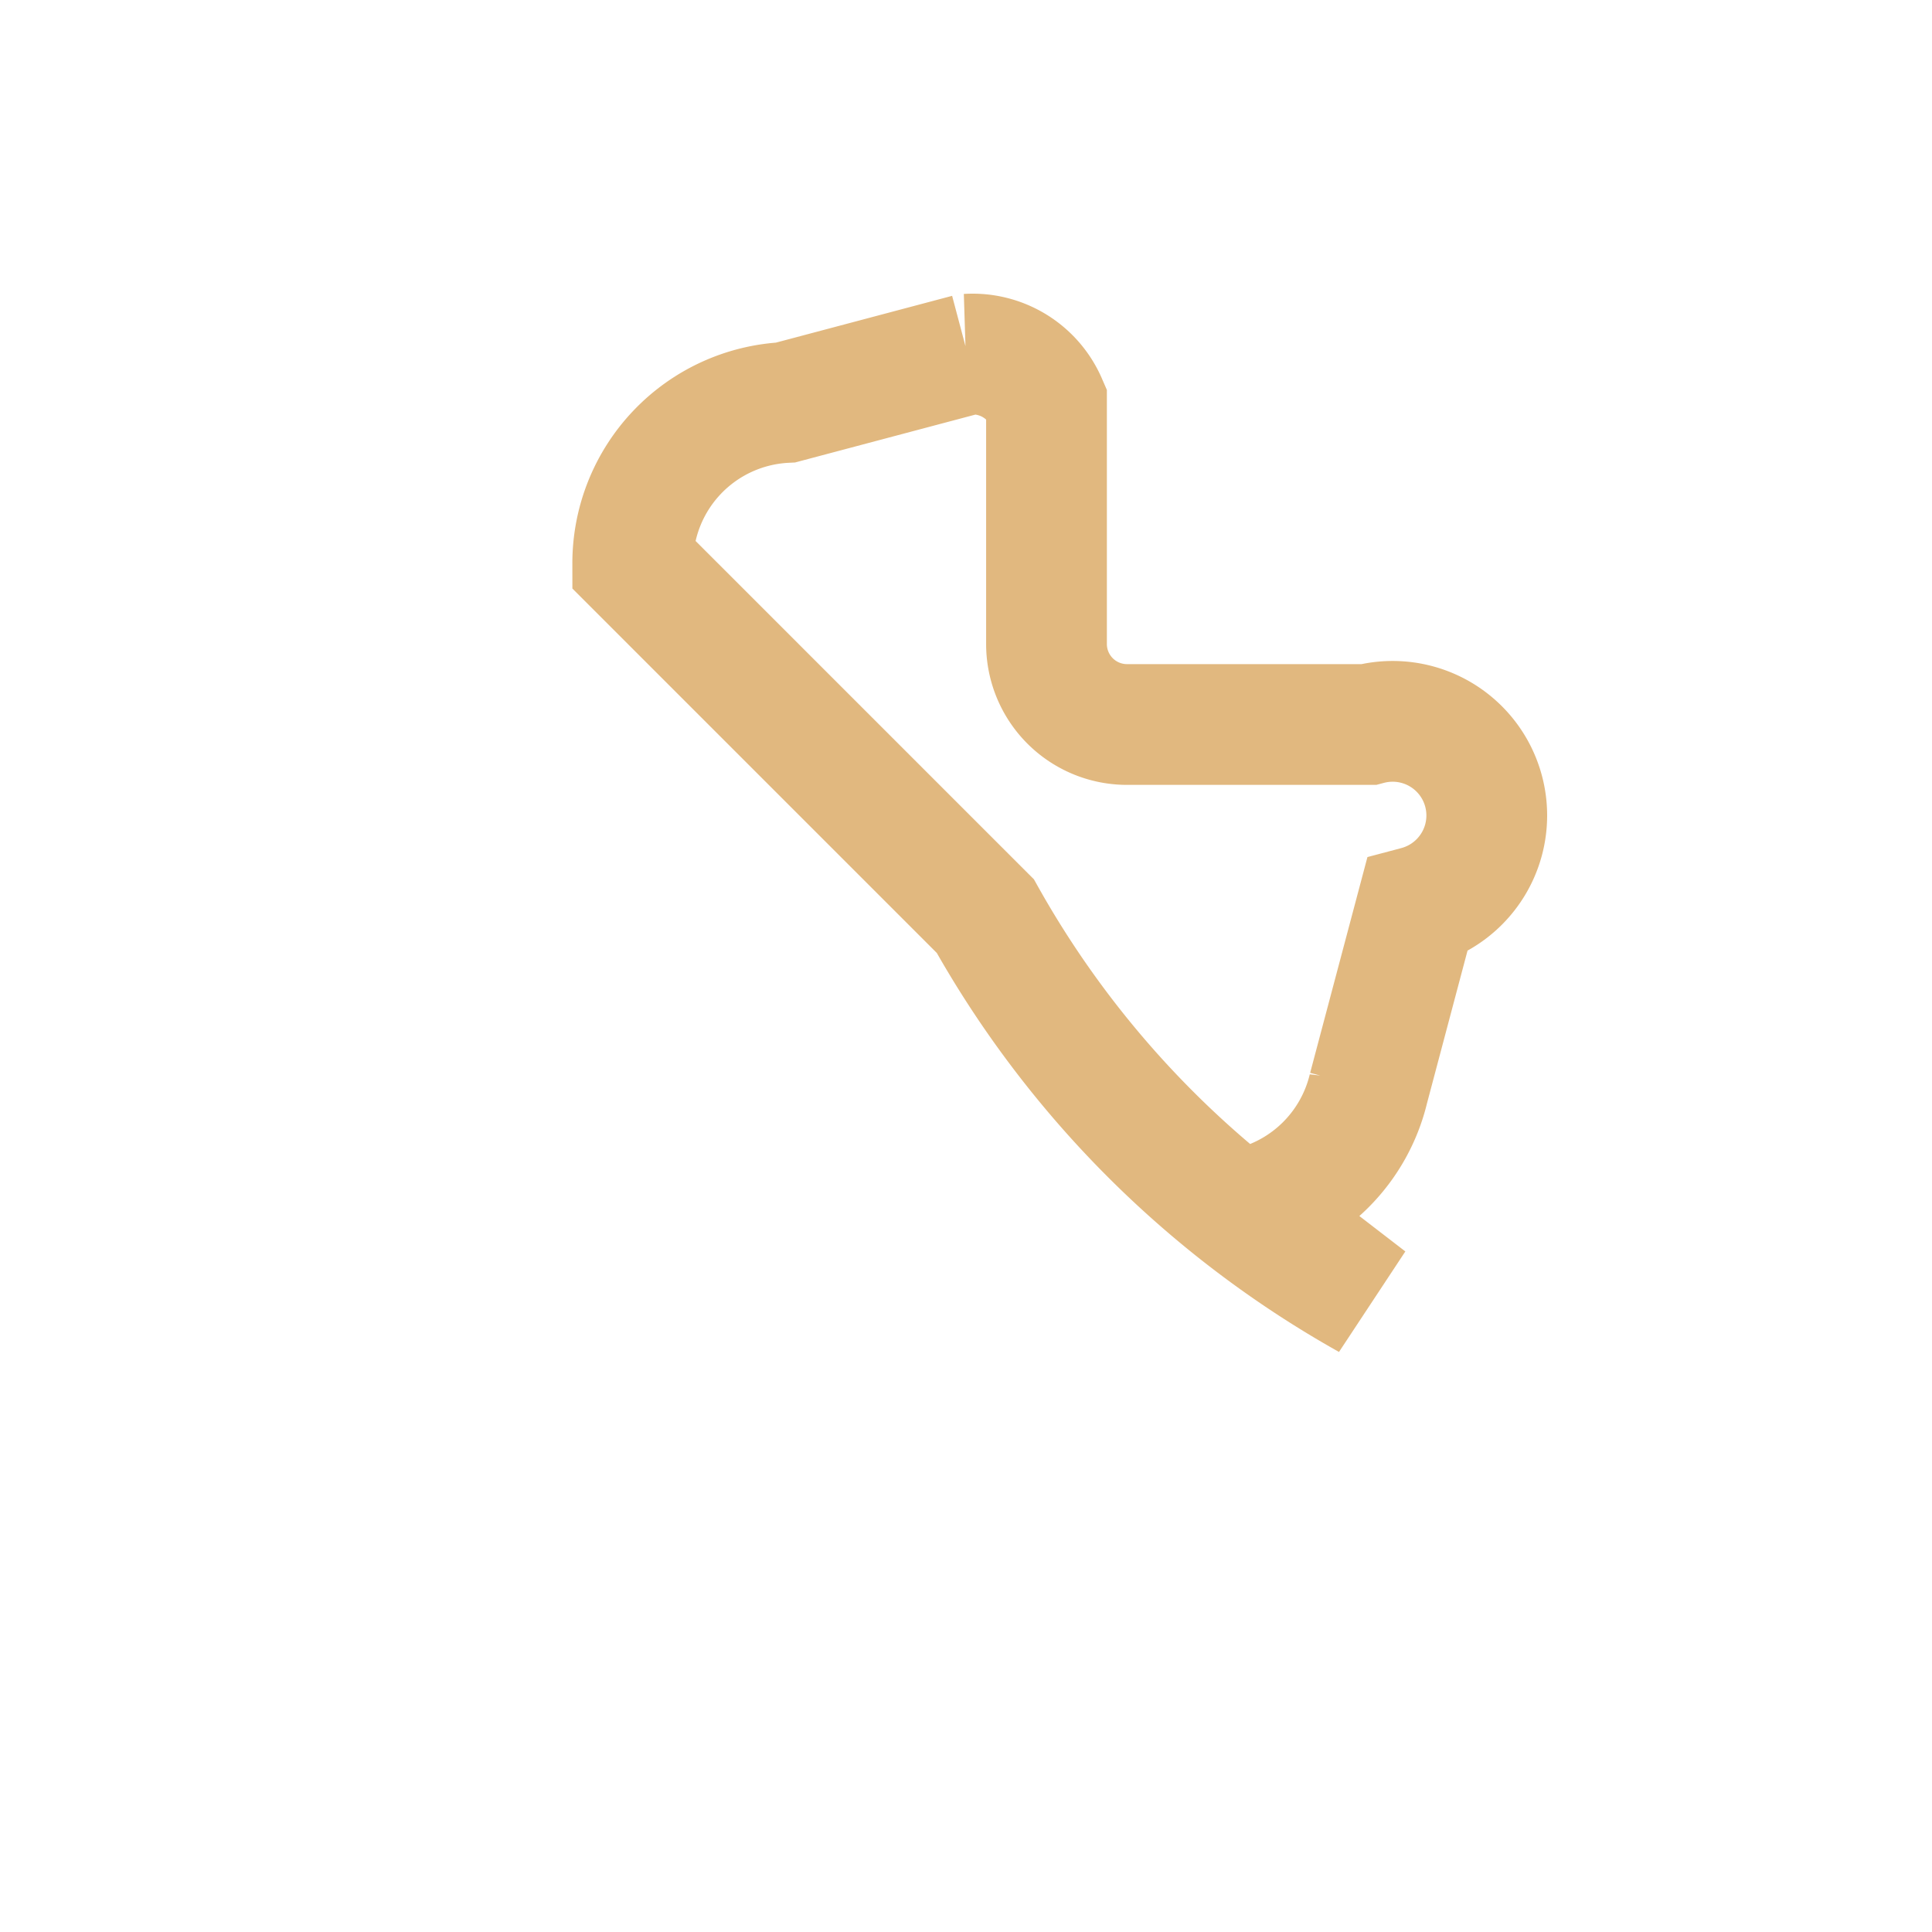
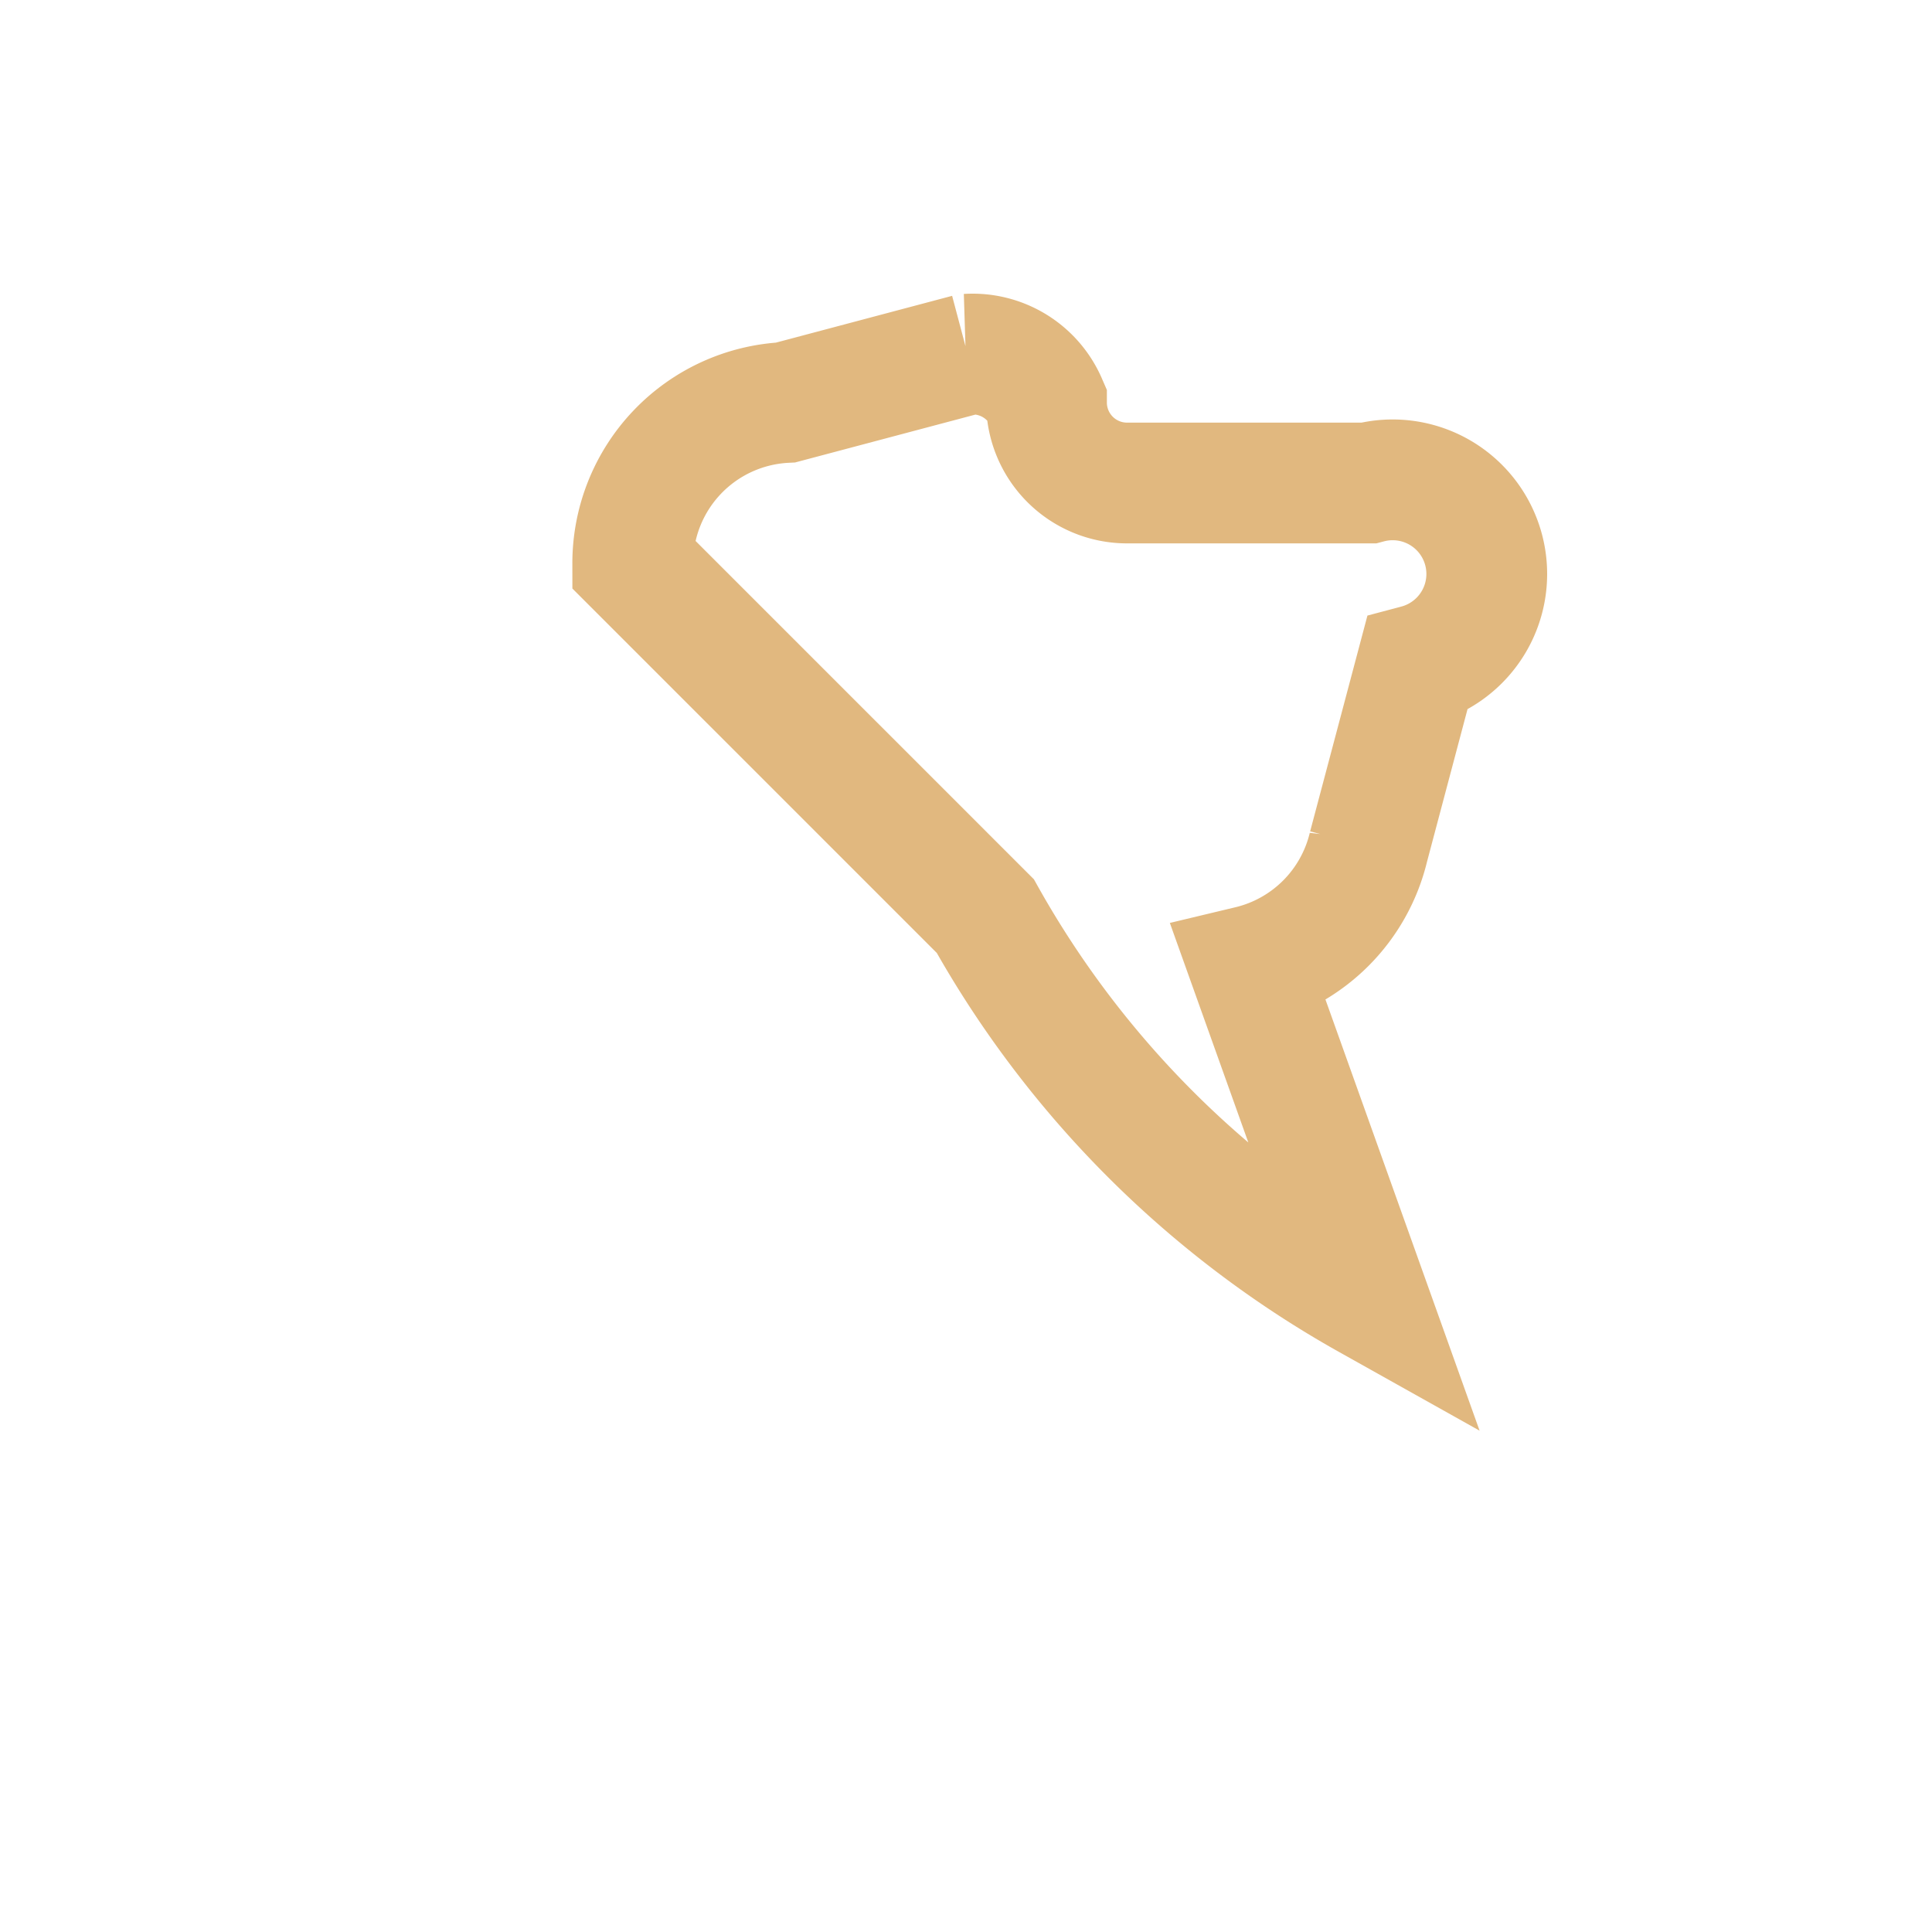
<svg xmlns="http://www.w3.org/2000/svg" width="24" height="24" viewBox="0 0 24 24">
-   <path d="M17 16.14a12.4 12.4 0 0 1-4.76-4.76L7.86 7A2 2 0 0 1 9.76 5l2.26-.6A1 1 0 0 1 13 5v3a1 1 0 0 0 1 1h3a1 1 0 0 1 .6 2.26l-.6 2.26a2 2 0 0 1-1.48 1.48z" fill="none" stroke="#E1B87F" stroke-width="1.5" />
+   <path d="M17 16.14a12.4 12.4 0 0 1-4.76-4.76L7.86 7A2 2 0 0 1 9.76 5l2.26-.6A1 1 0 0 1 13 5a1 1 0 0 0 1 1h3a1 1 0 0 1 .6 2.26l-.6 2.26a2 2 0 0 1-1.48 1.48z" fill="none" stroke="#E1B87F" stroke-width="1.5" />
</svg>